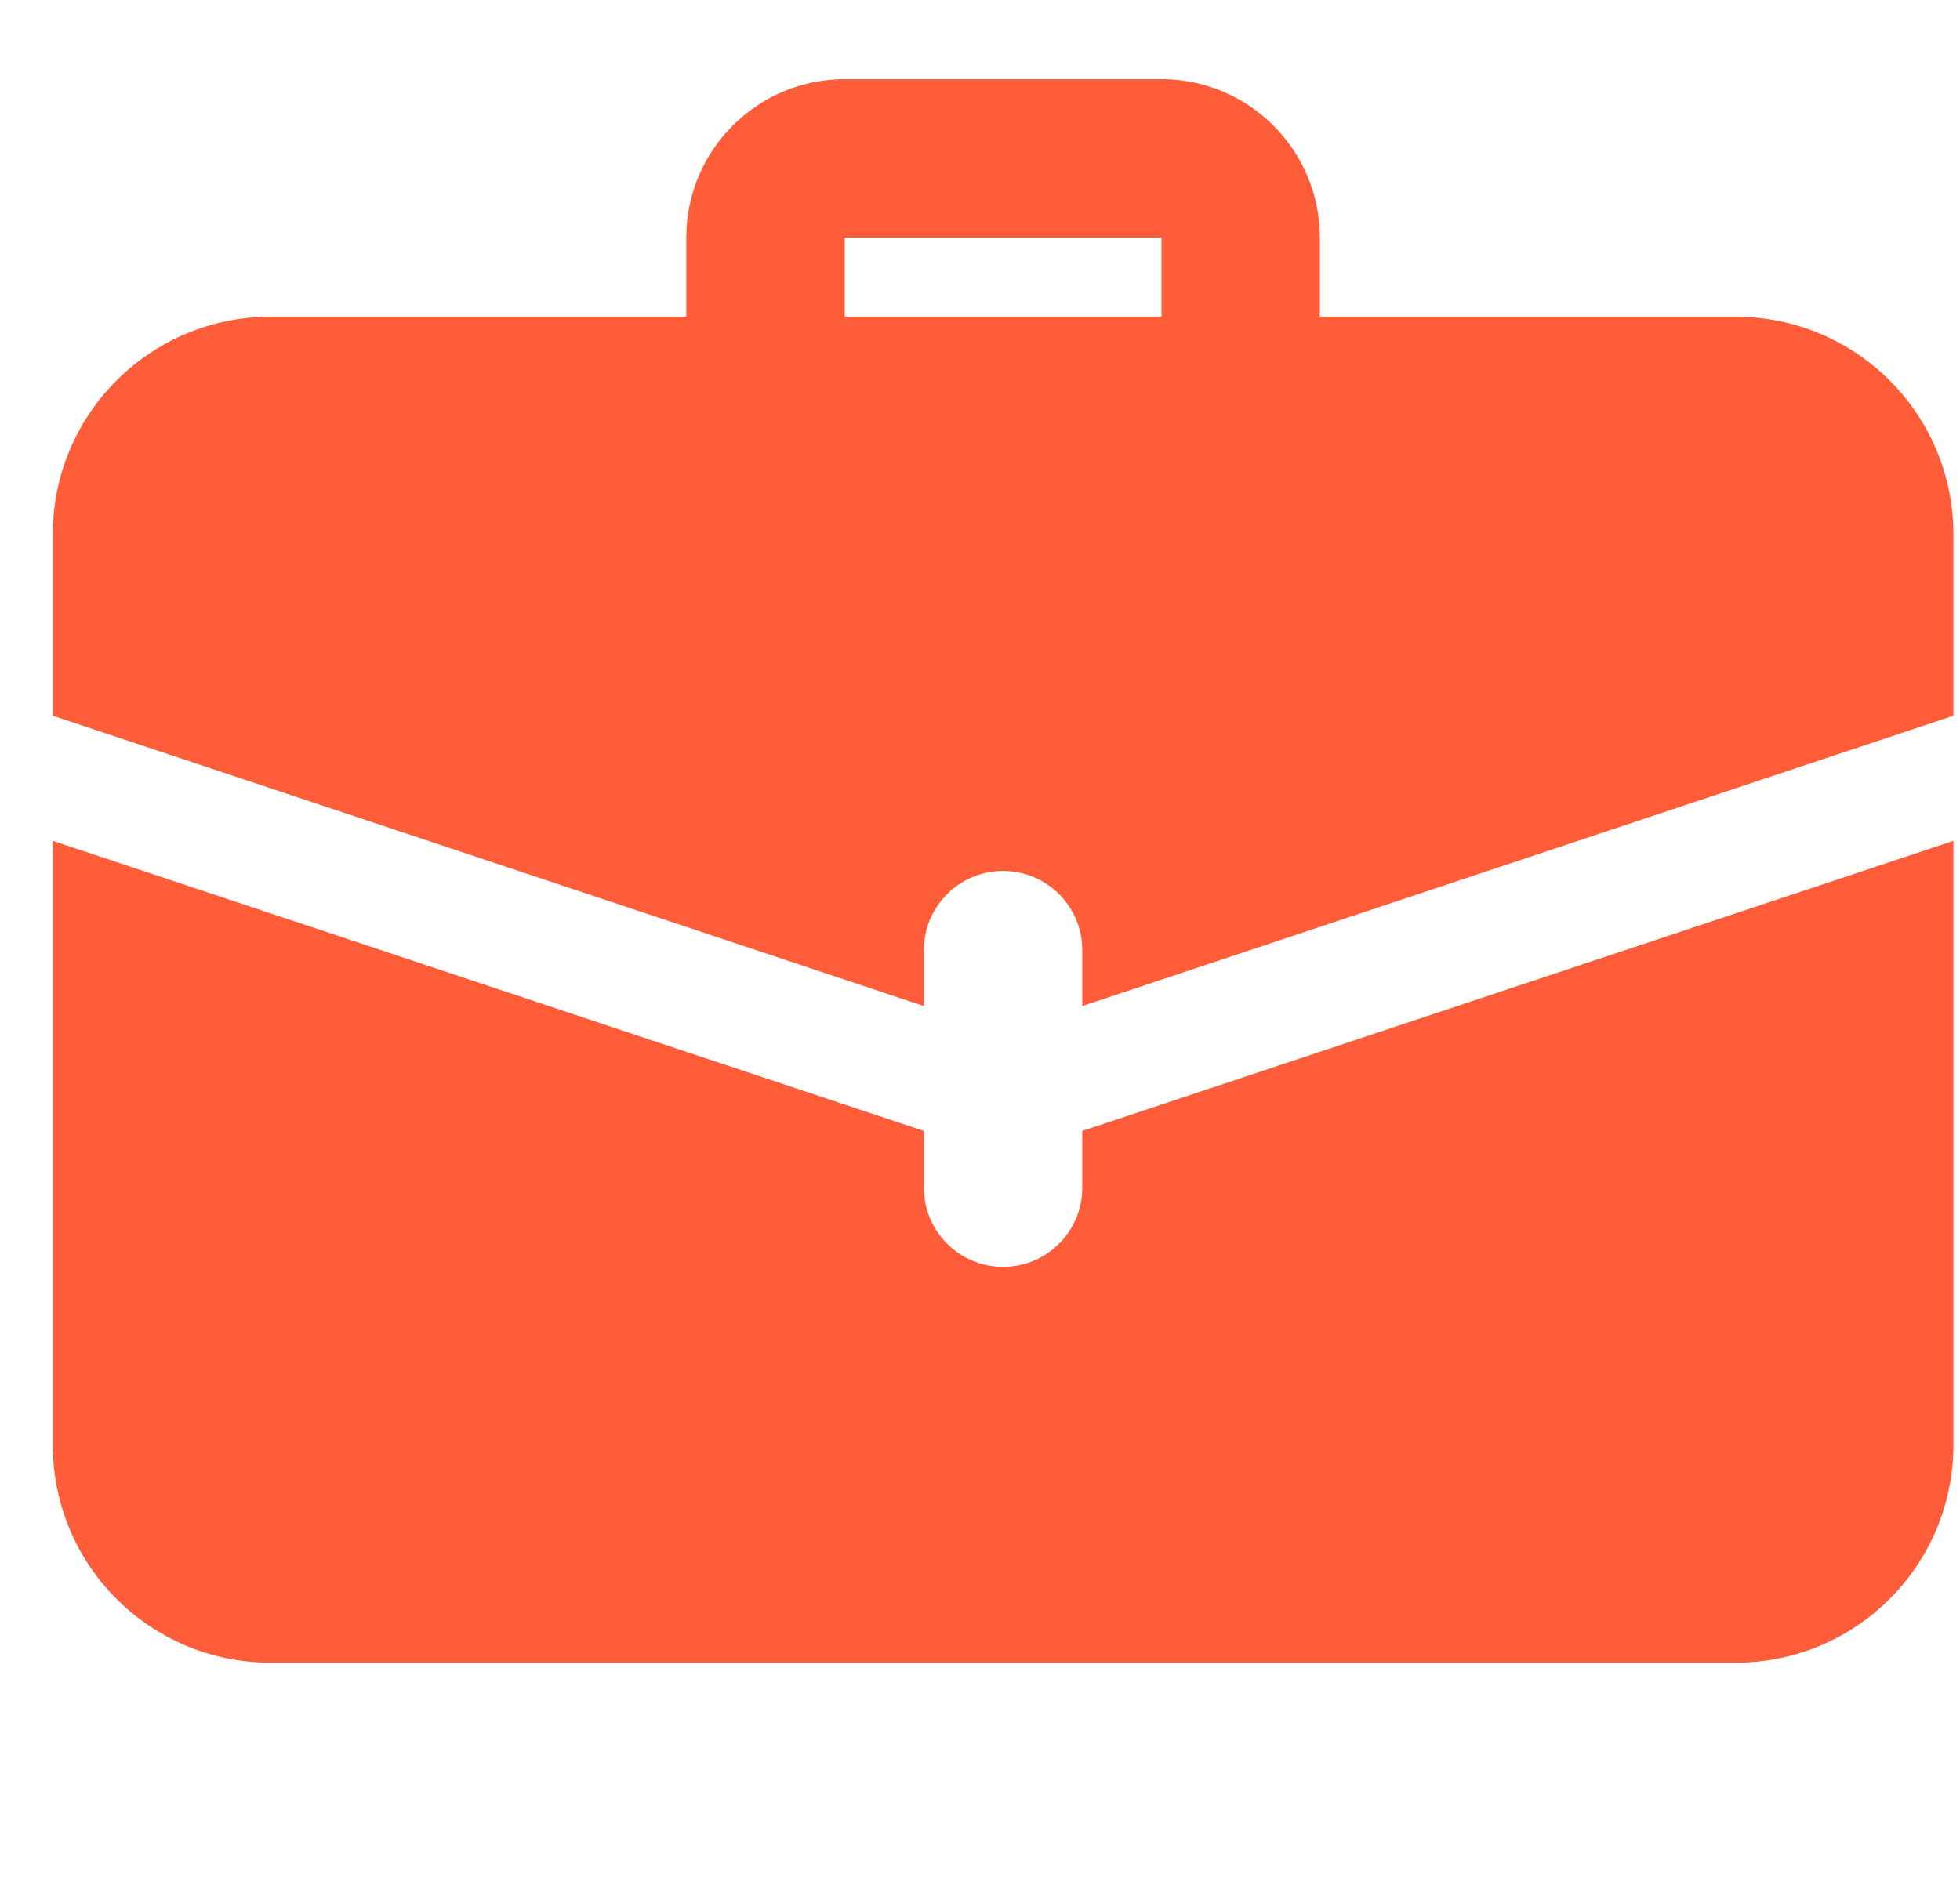
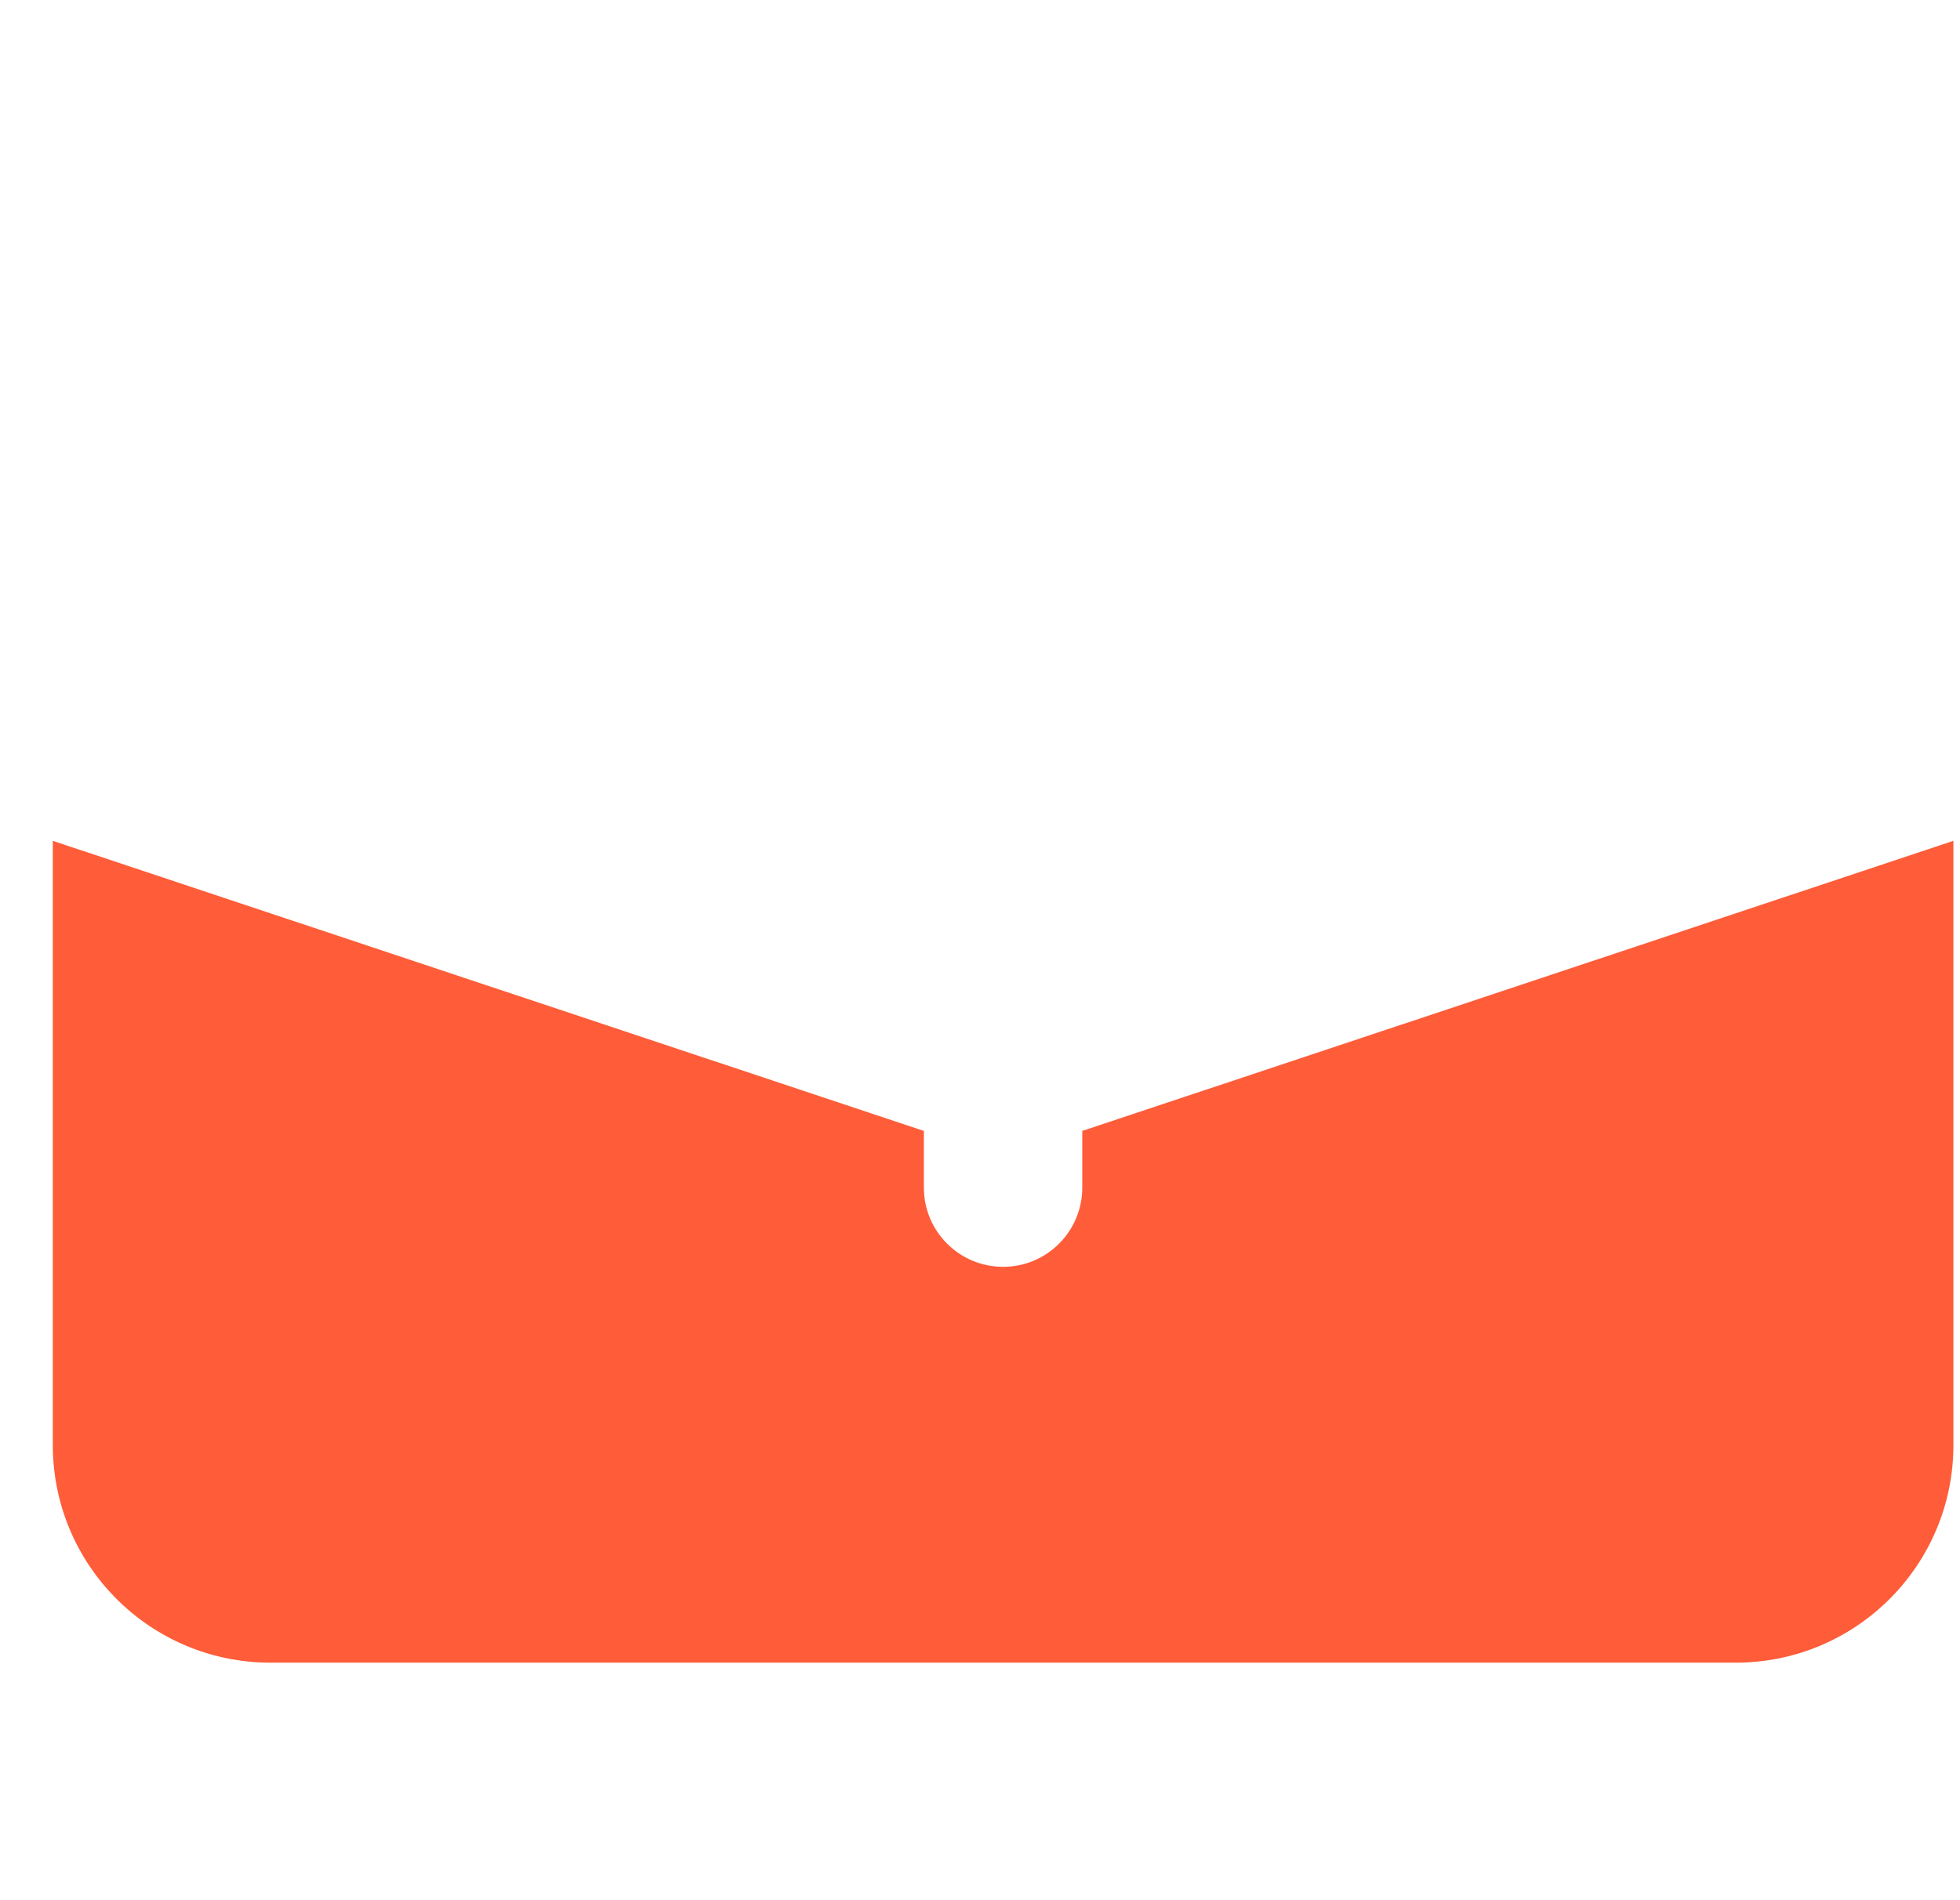
<svg xmlns="http://www.w3.org/2000/svg" width="33" height="32" viewBox="0 0 33 32" fill="none">
  <g clip-path="url(#clip0_5649_210)">
-     <path fill-rule="evenodd" clip-rule="evenodd" d="M22.222 5.334V4C22.222 2.53 21.026 1.333 19.555 1.333H14.222C12.751 1.333 11.555 2.53 11.555 4V5.334H4.555C2.529 5.334 0.889 6.974 0.889 9V12.053L15.555 16.942V16C15.555 15.264 16.152 14.667 16.889 14.667C17.625 14.667 18.222 15.264 18.222 16V16.942L32.889 12.053V9C32.889 6.974 31.249 5.334 29.222 5.334H22.222ZM14.222 5.334H19.555V4H14.222V5.334Z" fill="#FF5C39" />
    <path d="M15.555 19.045V20C15.555 20.737 16.152 21.334 16.889 21.334C17.625 21.334 18.222 20.737 18.222 20V19.045L32.889 14.16V24.334C32.889 26.36 31.249 28 29.222 28H4.555C2.529 28 0.889 26.36 0.889 24.334V14.16L15.555 19.045Z" fill="#FF5C39" />
  </g>
  <defs>
    <clipPath id="clip0_5649_210">
      <rect width="32" height="32" fill="white" transform="translate(0.889)" />
    </clipPath>
  </defs>
</svg>